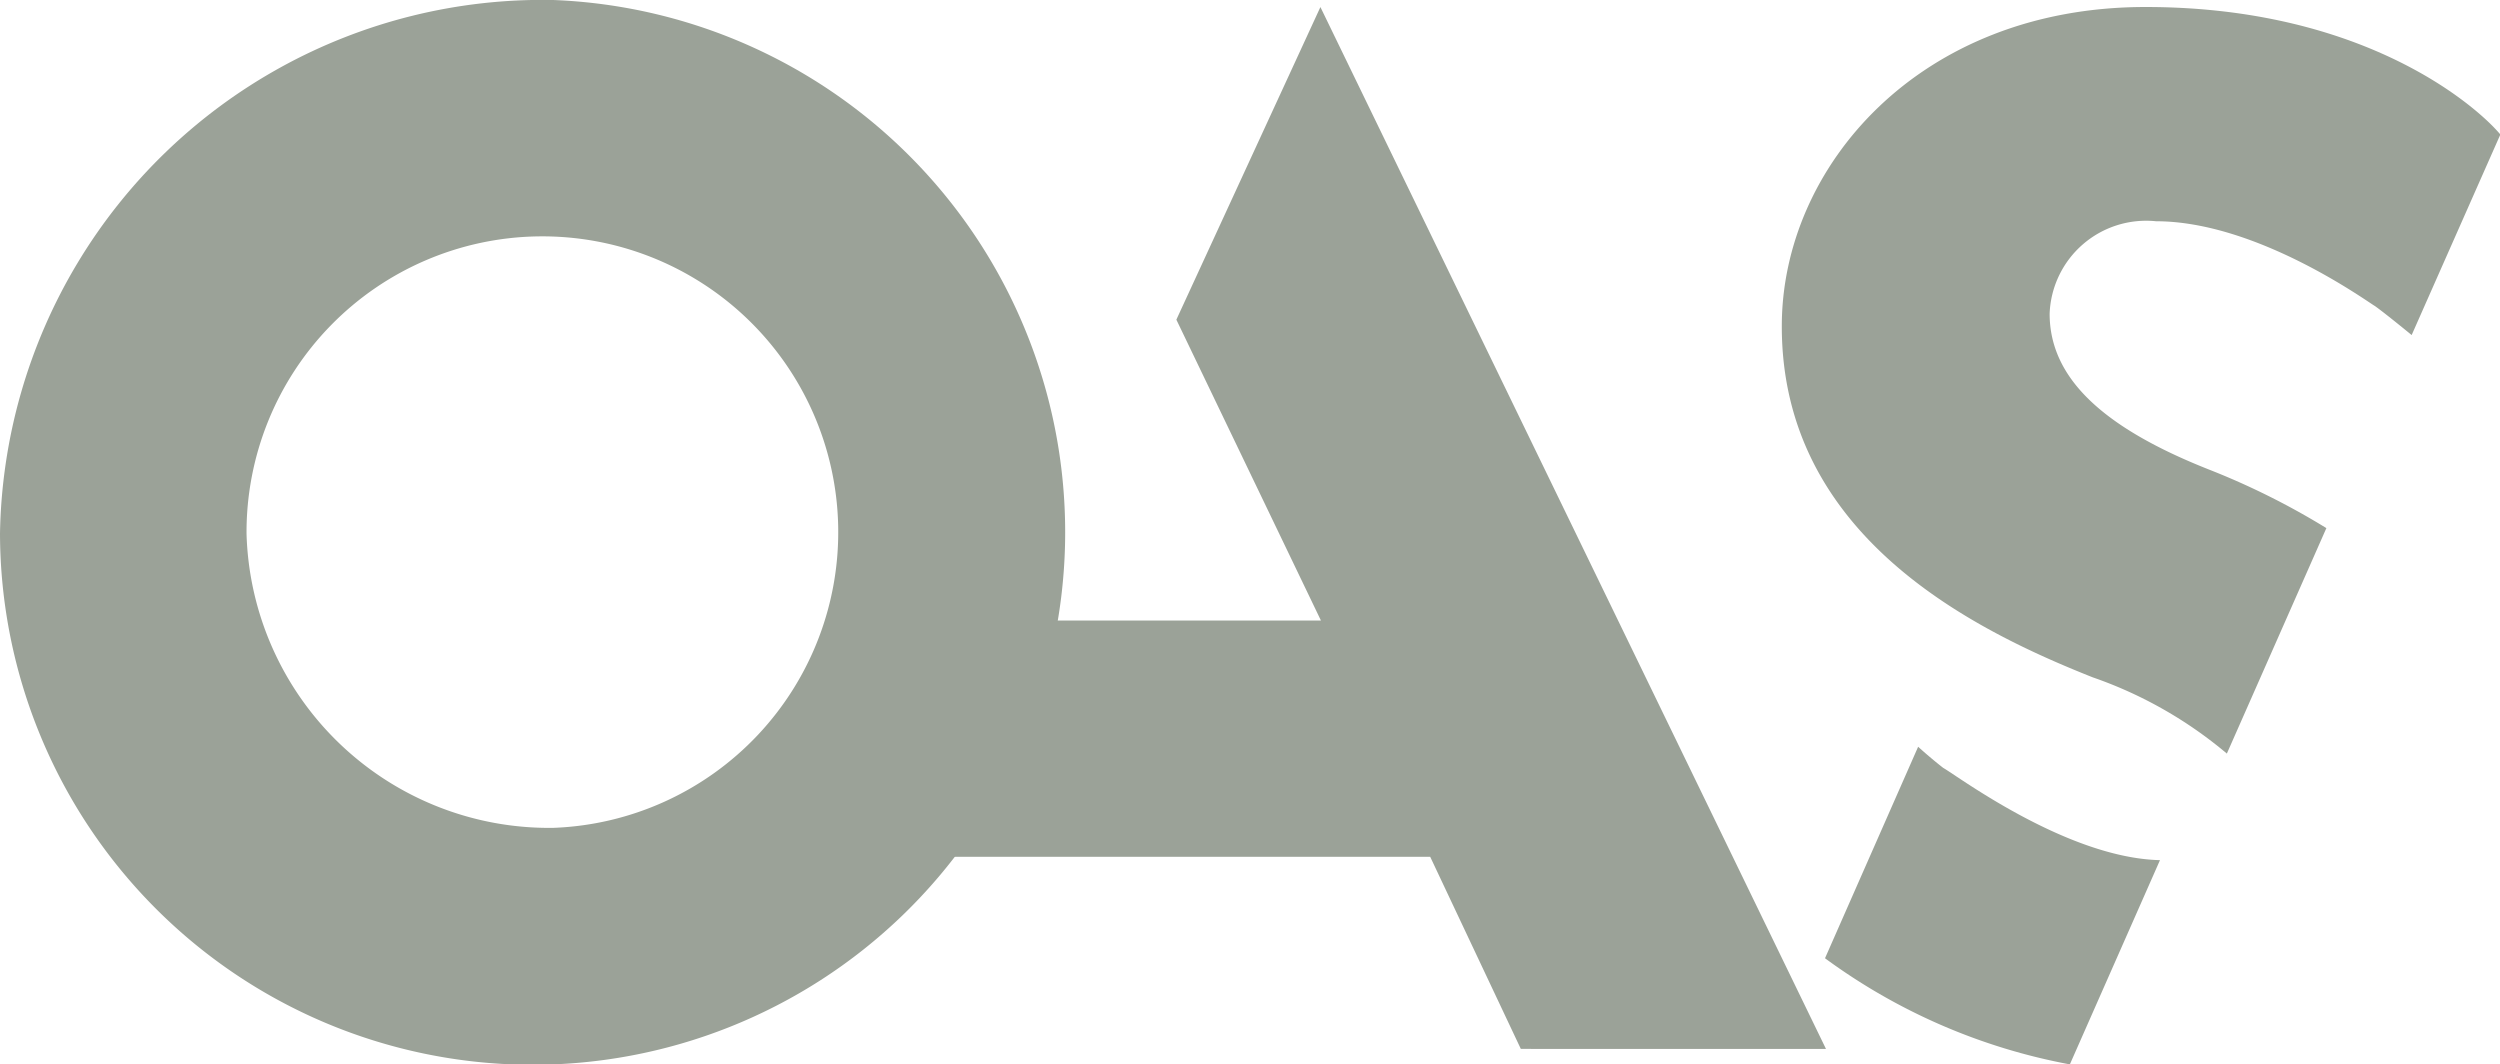
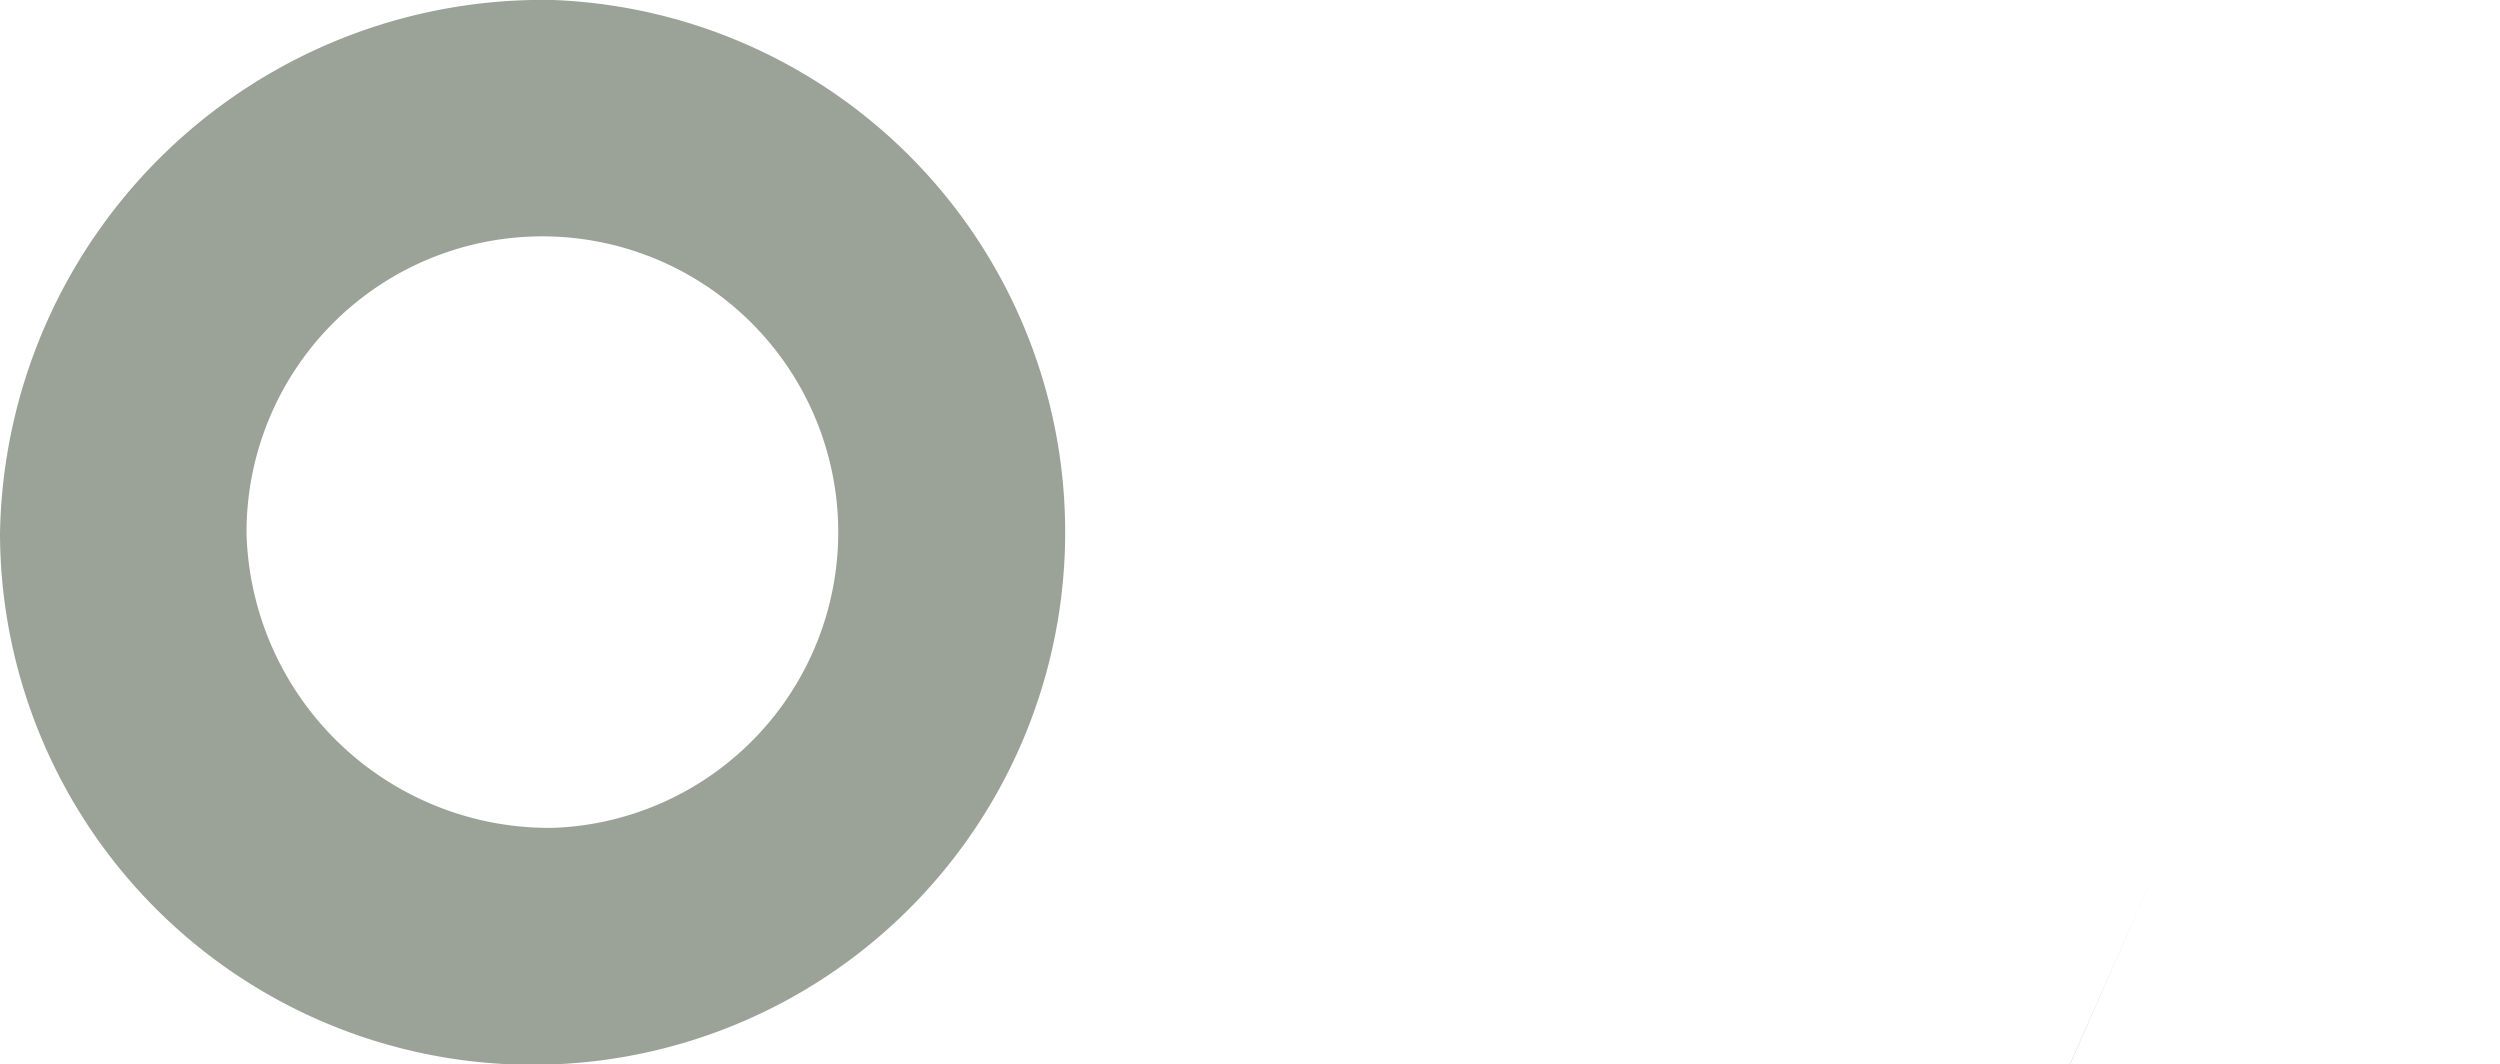
<svg xmlns="http://www.w3.org/2000/svg" width="56.371" height="24" viewBox="0 0 56.371 24">
  <g id="Groupe_5" data-name="Groupe 5" transform="translate(-407.162 -613.549)">
    <path id="Tracé_43" data-name="Tracé 43" d="M419.636,613.549a12.009,12.009,0,1,1-12.474,12.033A12.239,12.239,0,0,1,419.636,613.549Zm0,18.667a6.671,6.671,0,1,0-6.915-6.633A6.827,6.827,0,0,0,419.636,632.216Z" fill="#9ba298" />
-     <path id="Tracé_44" data-name="Tracé 44" d="M460.648,637.279l-11.4-23.493L446,620.835l3.26,6.784h-6.383l-2.453,5.328h11.3l2.043,4.331Z" transform="translate(-12.313 -0.078)" fill="#9ba298" />
-     <path id="Tracé_45" data-name="Tracé 45" d="M477.52,647.3l2.032-4.605c-2.1-.048-4.578-1.908-4.887-2.08-.312-.243-.566-.477-.566-.477l-2.1,4.769A13.485,13.485,0,0,0,477.52,647.3Z" transform="translate(-23.686 -9.751)" fill="#9ba298" />
-     <path id="Tracé_46" data-name="Tracé 46" d="M477.558,628.9a9.53,9.53,0,0,1,3.024,1.719l2.244-5.084a16.769,16.769,0,0,0-2.661-1.326c-2.363-.937-3.579-2.049-3.579-3.509a2.177,2.177,0,0,1,2.4-2.084c2.293,0,4.8,1.841,4.934,1.911.243.173.829.655.829.655l2-4.522c-.051-.061-.109-.124-.184-.2-.8-.8-3.3-2.675-7.818-2.675-5.108,0-8.2,3.614-8.2,7.192C470.539,625.705,474.847,627.824,477.558,628.9Z" transform="translate(-23.208 -0.078)" fill="#9ba298" />
+     <path id="Tracé_45" data-name="Tracé 45" d="M477.52,647.3l2.032-4.605l-2.1,4.769A13.485,13.485,0,0,0,477.52,647.3Z" transform="translate(-23.686 -9.751)" fill="#9ba298" />
  </g>
</svg>